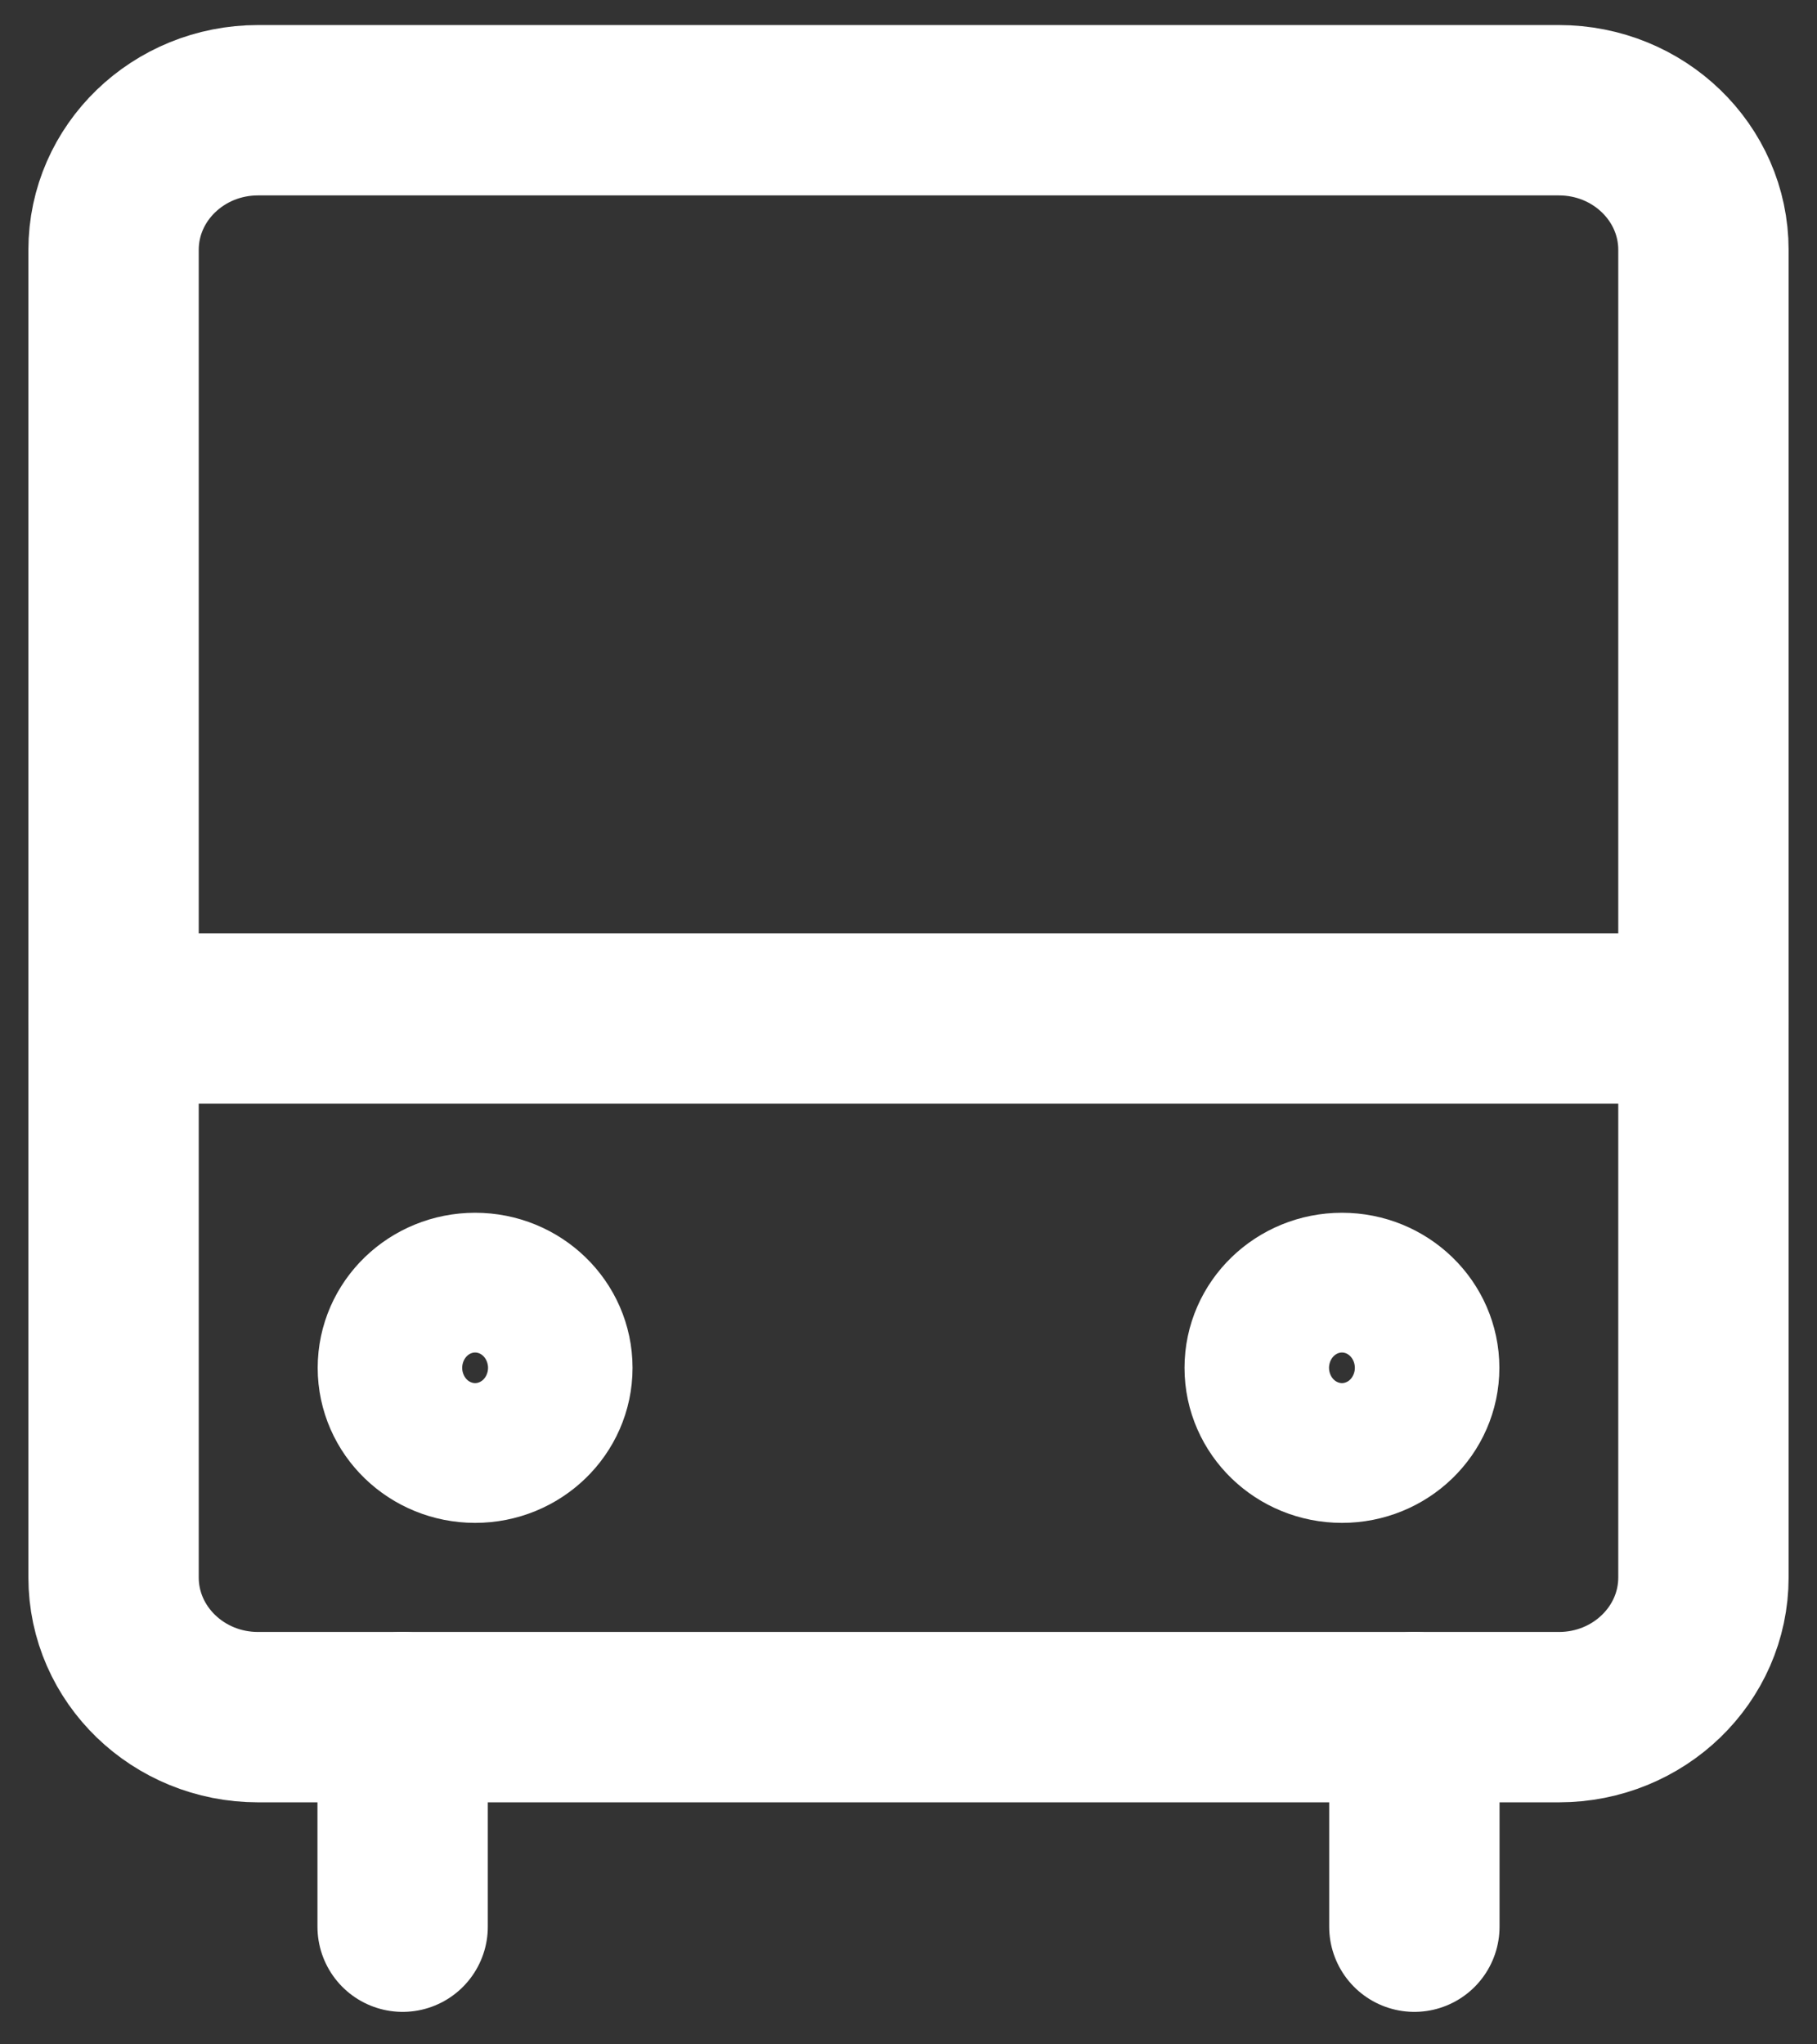
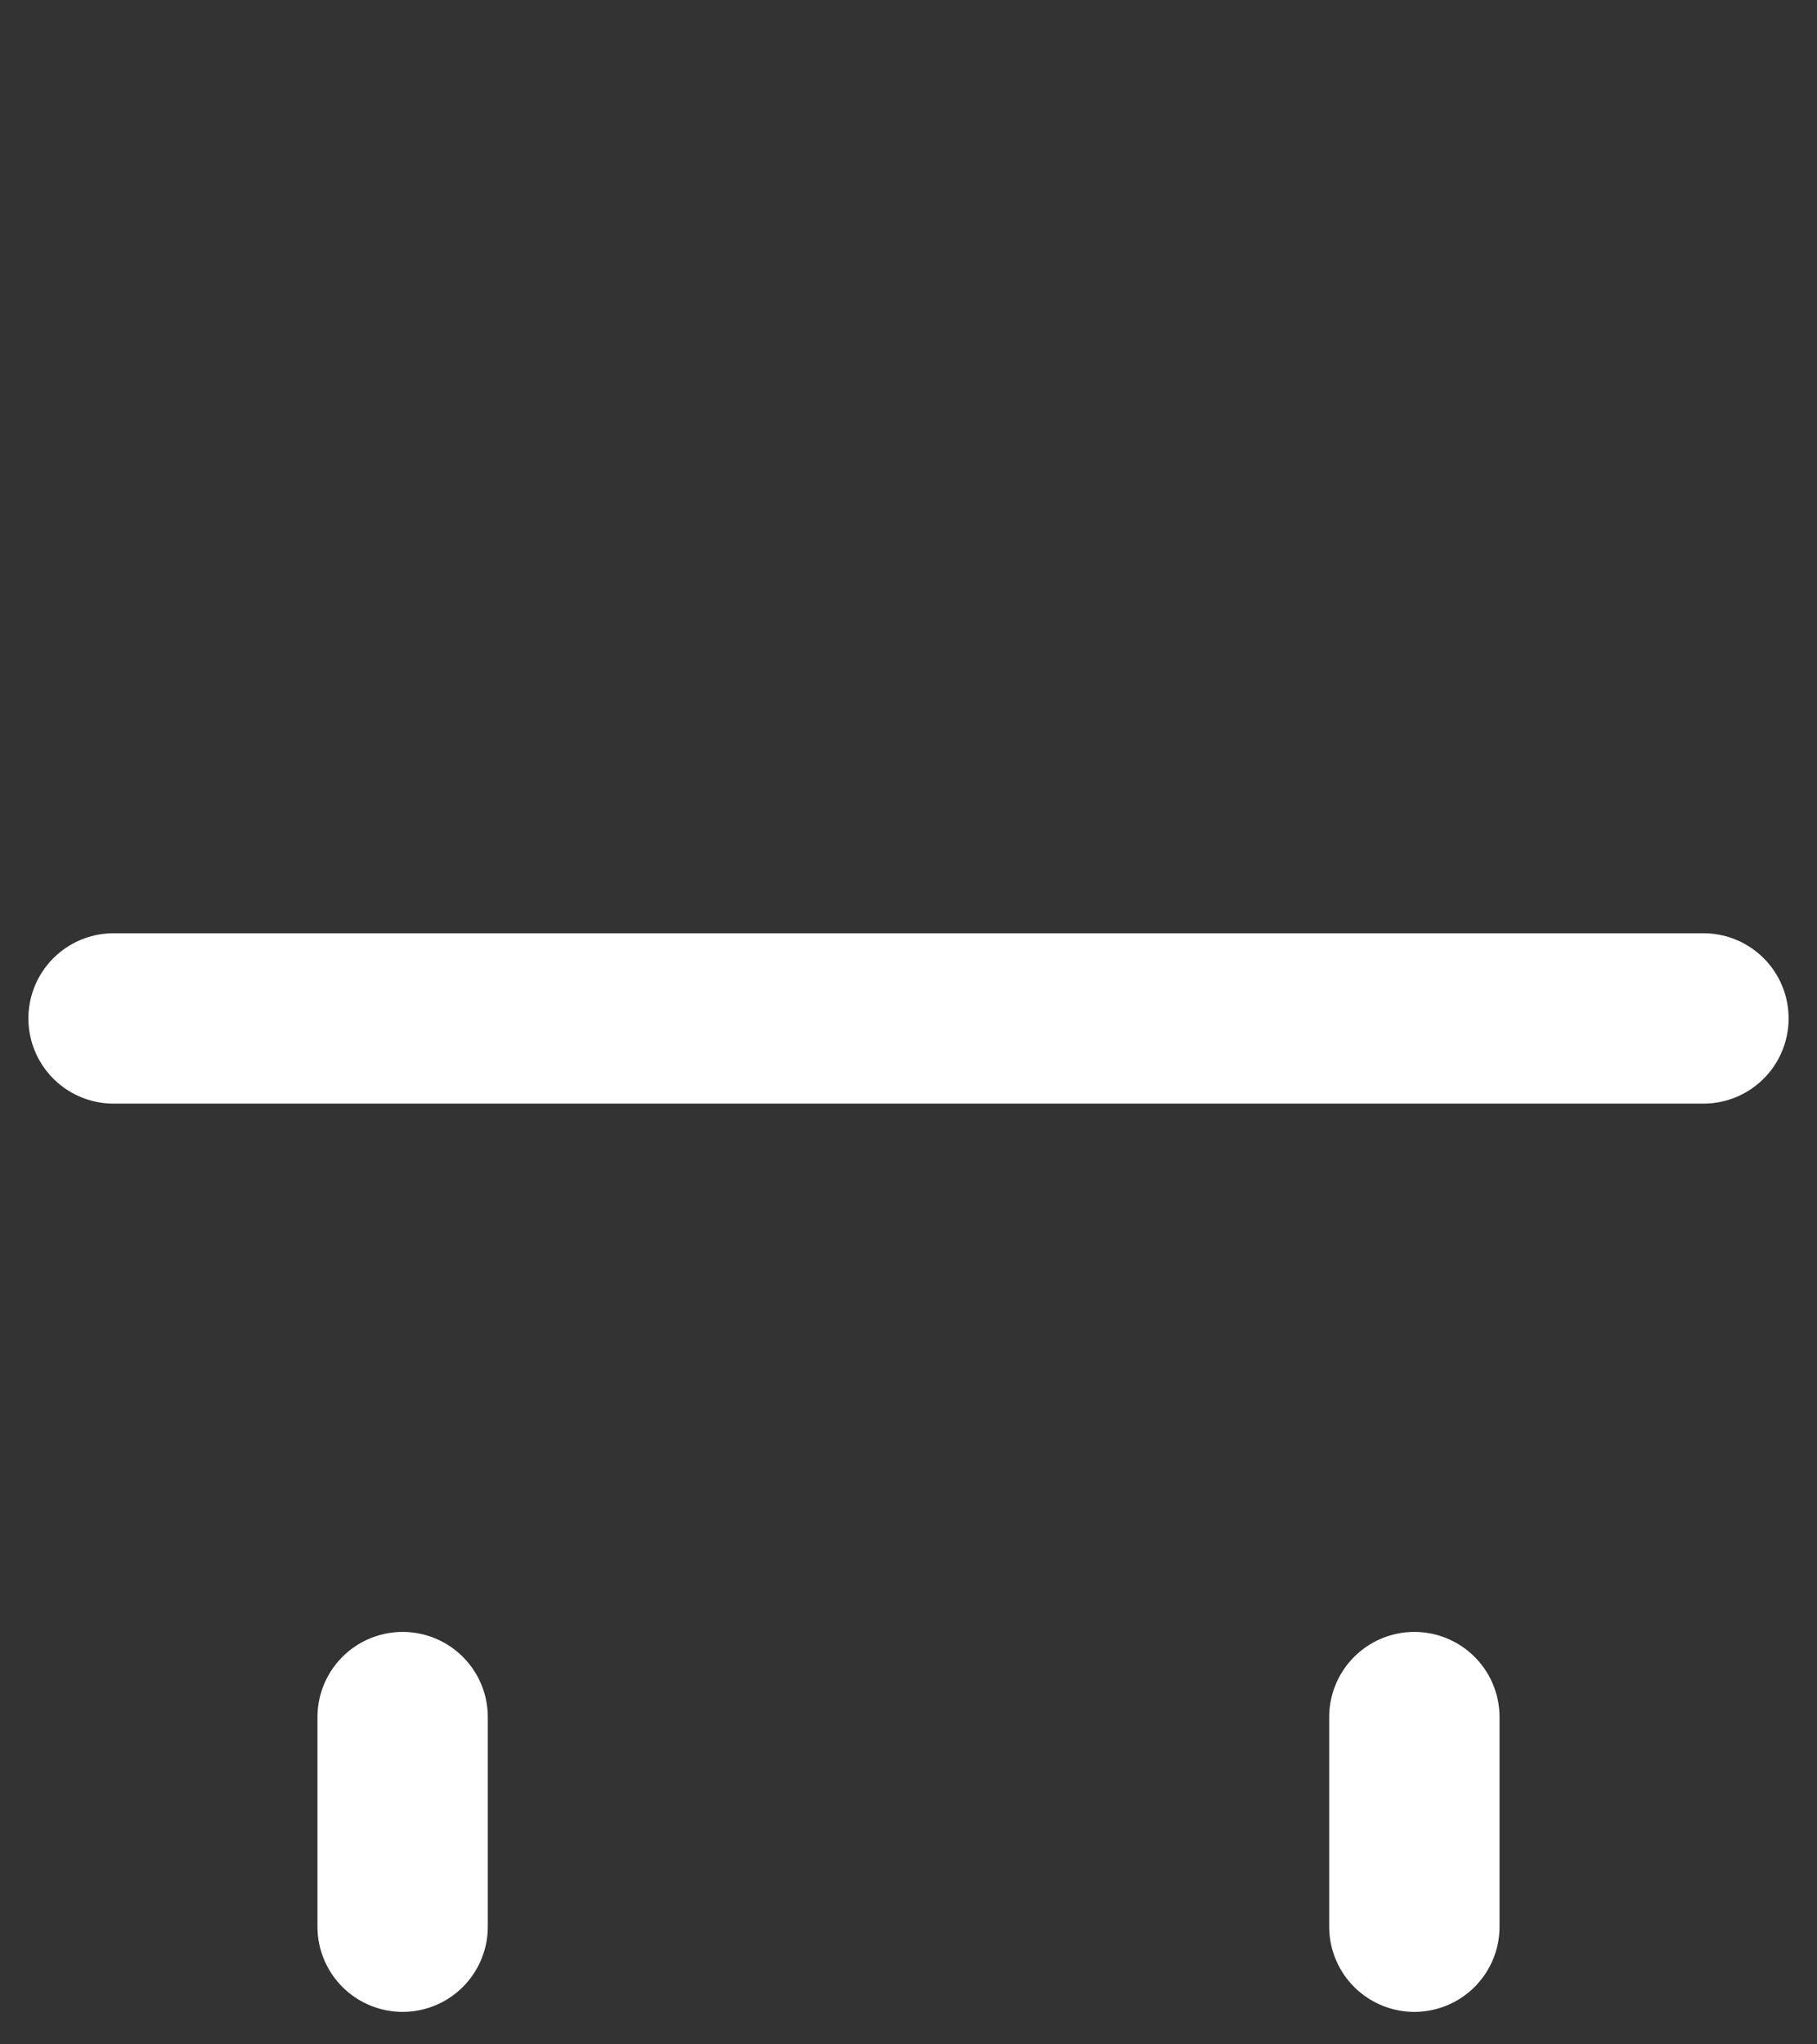
<svg xmlns="http://www.w3.org/2000/svg" width="32" height="36" viewBox="0 0 32 36" fill="none">
  <rect x="0" y="0" width="32" height="36" fill="#333333" stroke="none" />
-   <path d="M27.454 1.941H4.545C3.14 1.941 2 3.042 2 4.401V27.777C2 29.136 3.14 30.238 4.545 30.238H27.454C28.86 30.238 30 29.136 30 27.777V4.401C30 3.042 28.86 1.941 27.454 1.941Z" stroke="white" stroke-width="3" stroke-linecap="round" stroke-linejoin="round" />
  <path d="M7.091 30.237V33.928M24.909 30.237V33.928M2 17.934H30" stroke="white" stroke-width="3" stroke-linecap="round" stroke-linejoin="round" />
-   <path d="M8.368 25.317C9.07 25.317 9.64 24.766 9.64 24.087C9.64 23.407 9.07 22.856 8.368 22.856C7.665 22.856 7.095 23.407 7.095 24.087C7.095 24.766 7.665 25.317 8.368 25.317Z" stroke="white" stroke-width="3" stroke-linecap="round" stroke-linejoin="round" />
-   <path d="M23.634 25.317C24.337 25.317 24.906 24.766 24.906 24.087C24.906 23.407 24.337 22.856 23.634 22.856C22.931 22.856 22.361 23.407 22.361 24.087C22.361 24.766 22.931 25.317 23.634 25.317Z" stroke="white" stroke-width="3" stroke-linecap="round" stroke-linejoin="round" />
</svg>